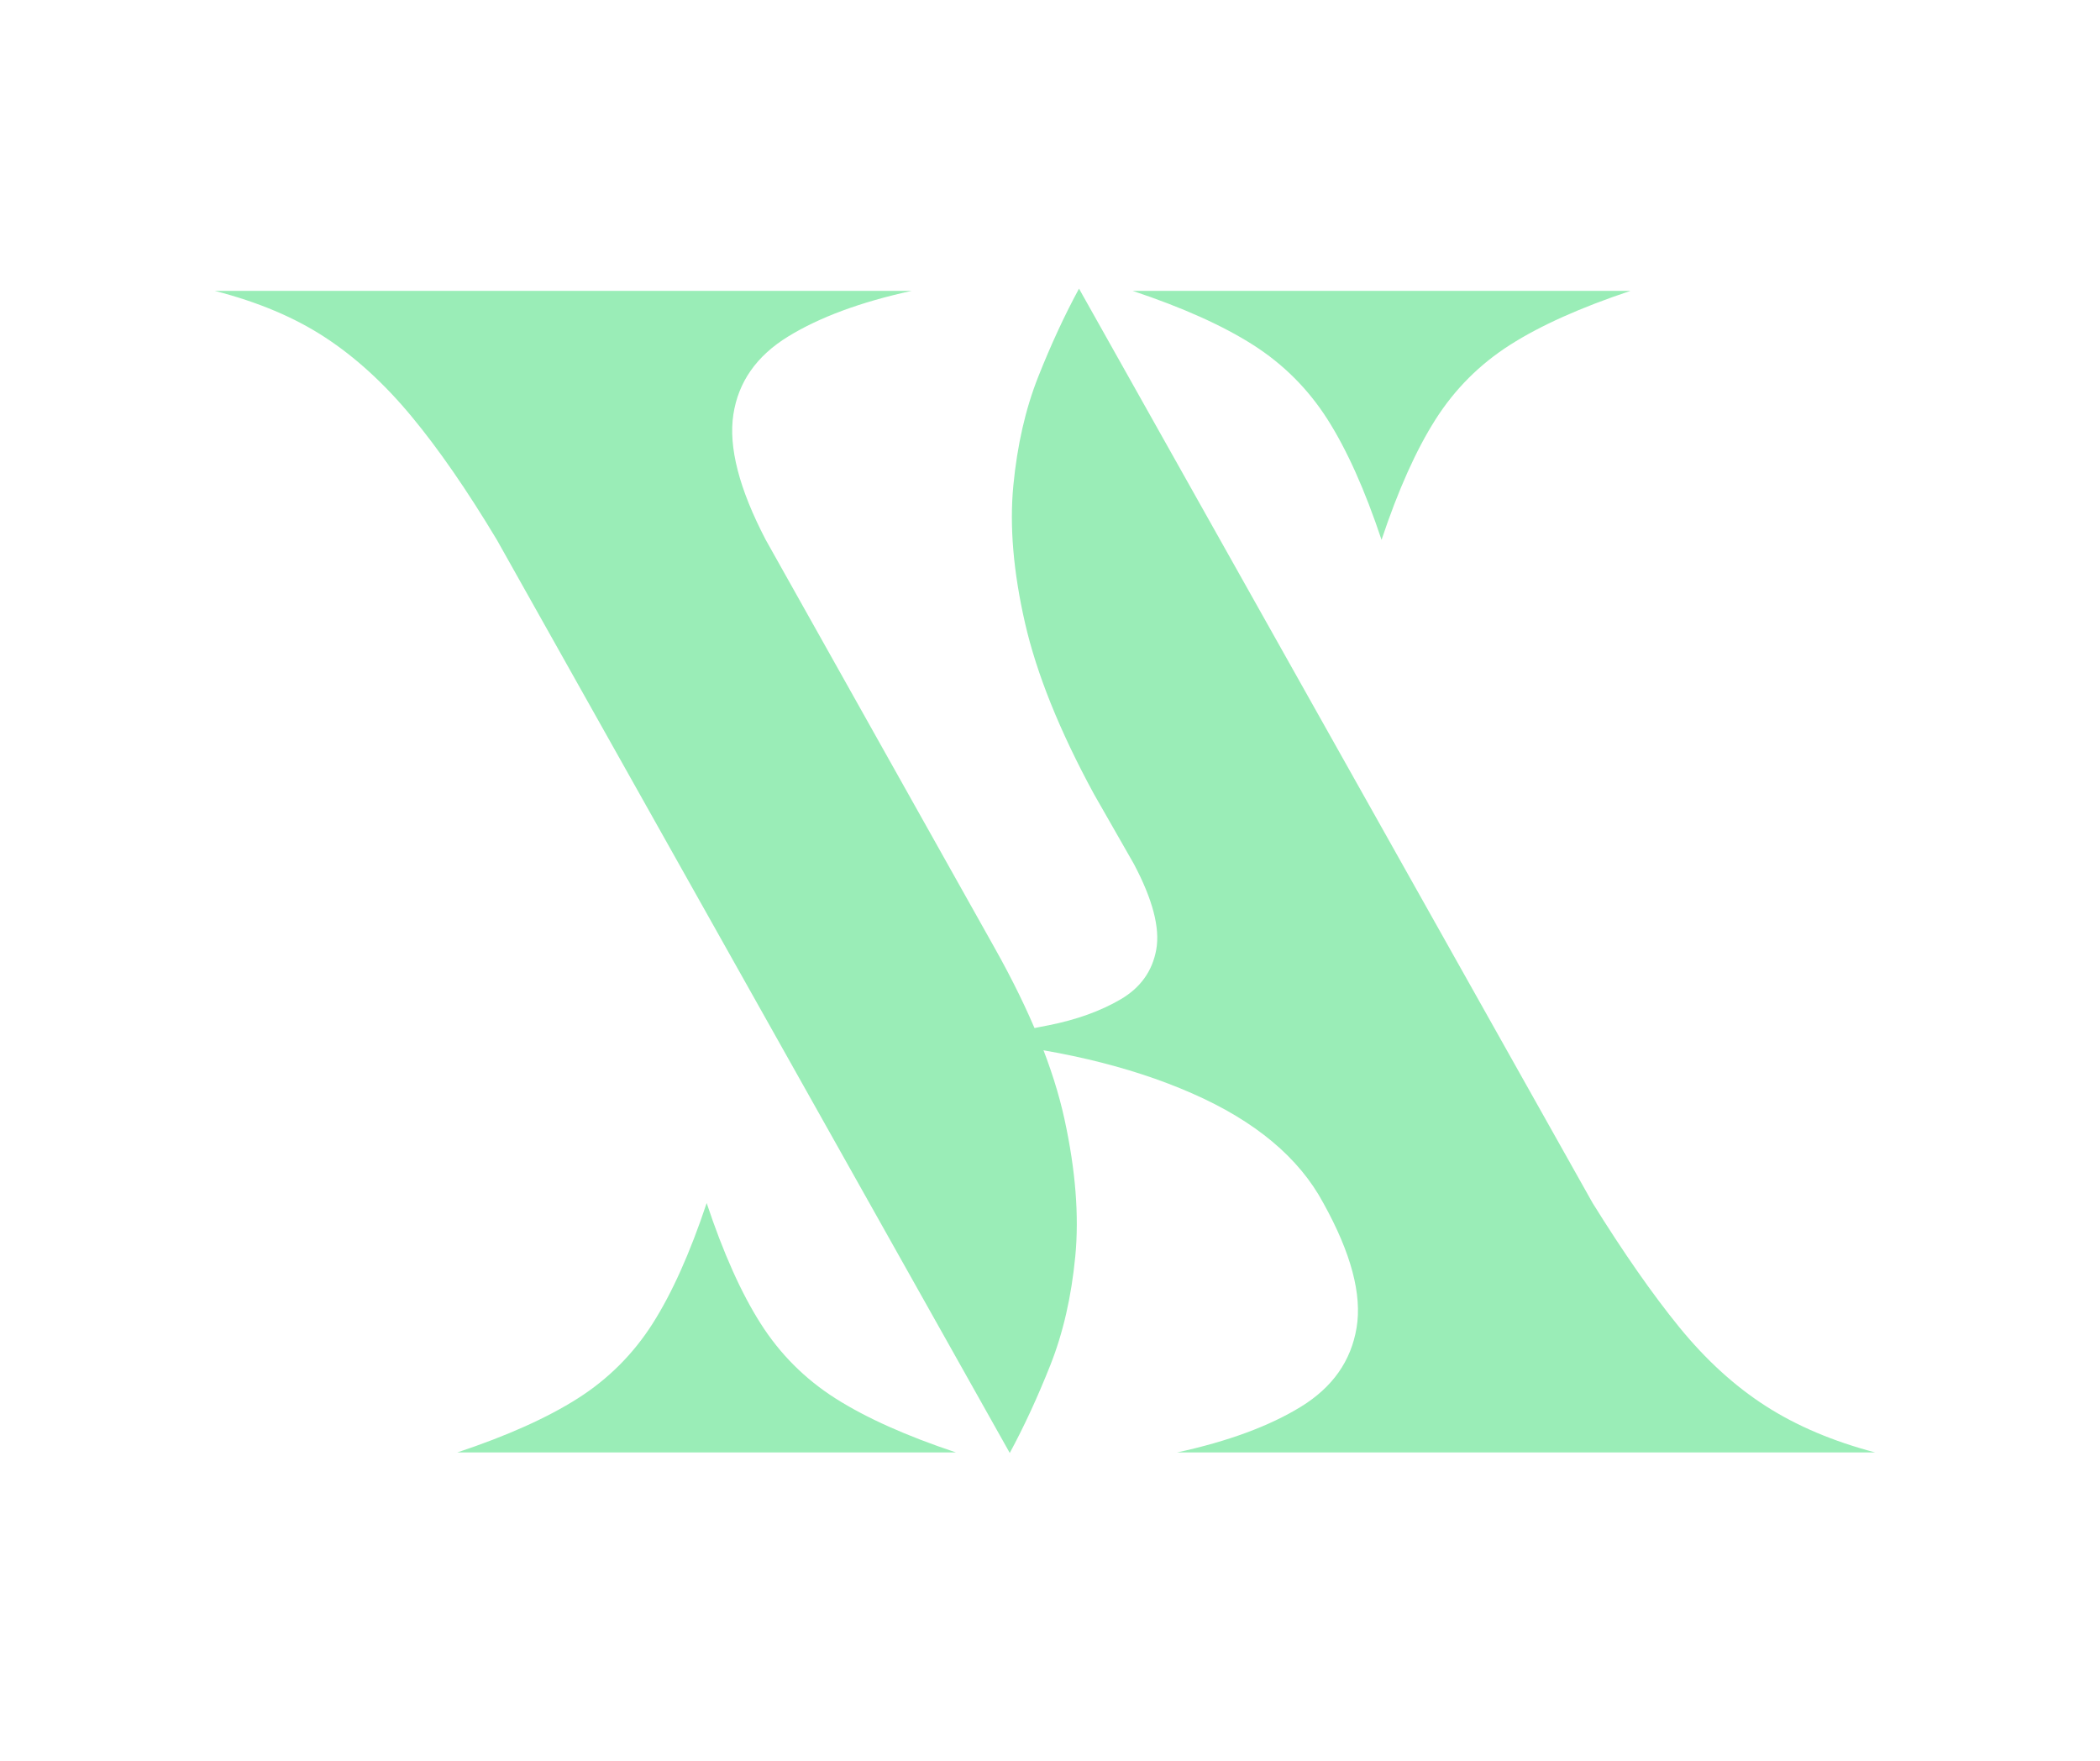
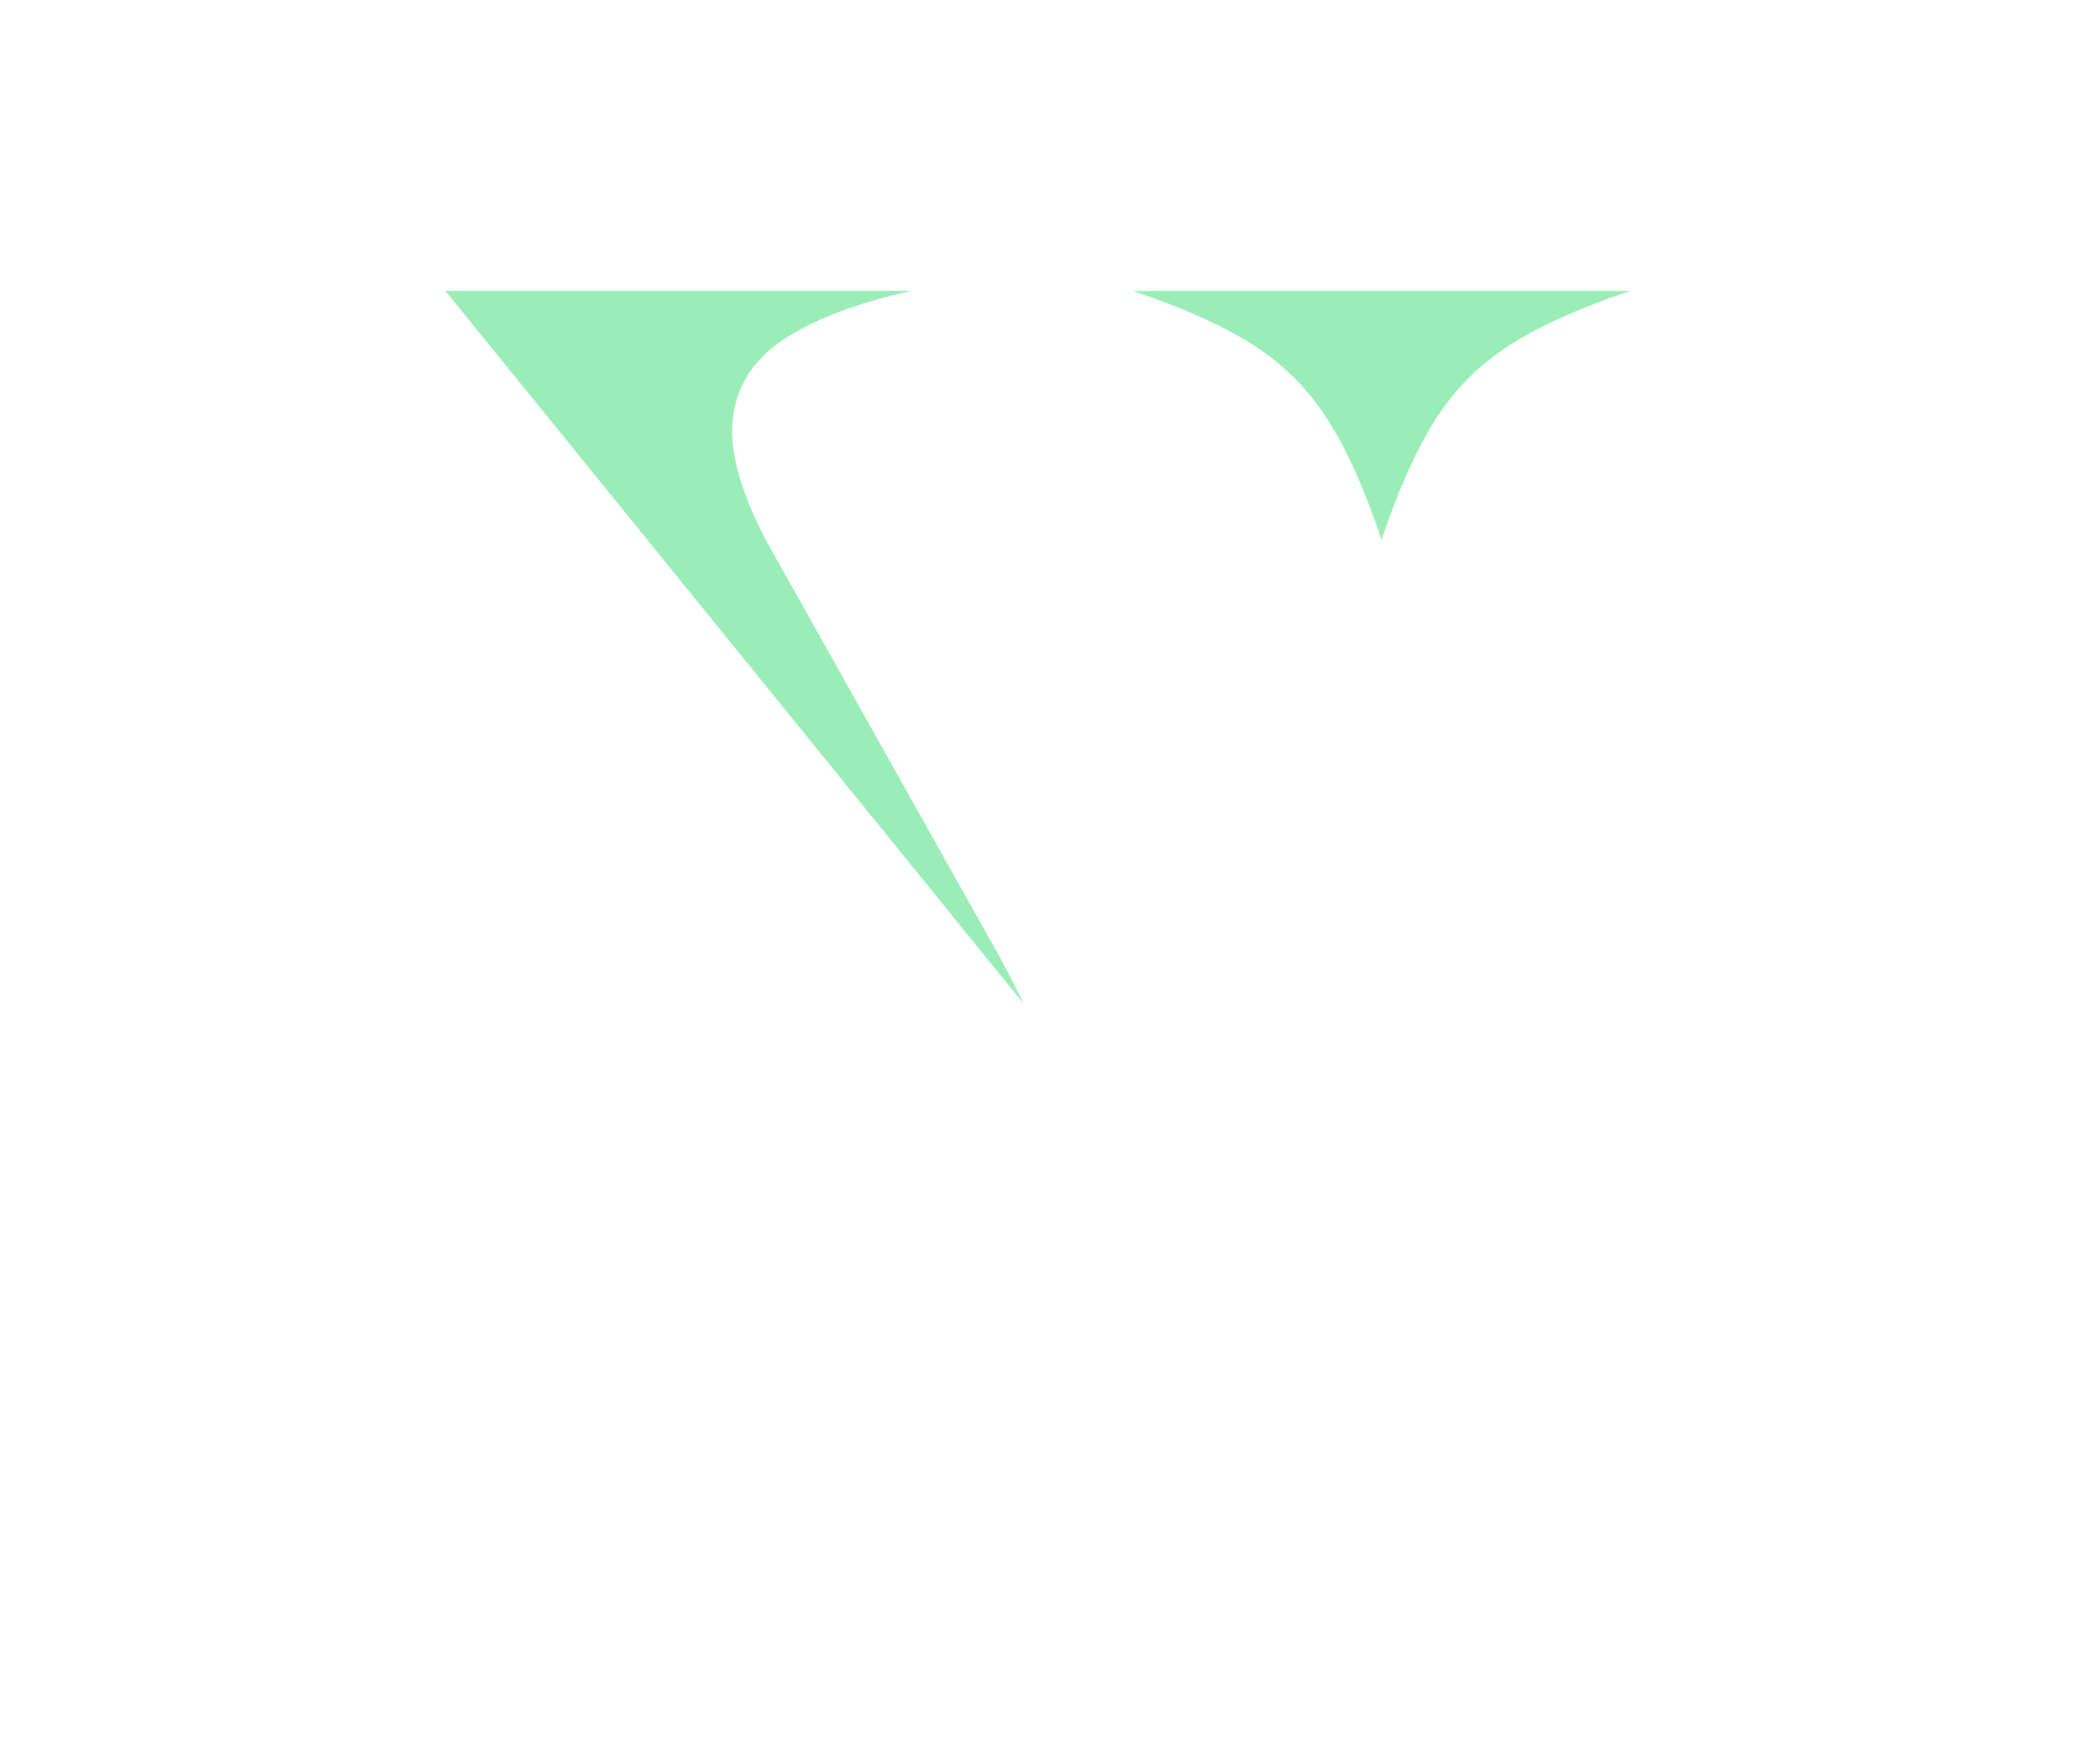
<svg xmlns="http://www.w3.org/2000/svg" width="940" zoomAndPan="magnify" viewBox="0 0 705 591" height="788" preserveAspectRatio="xMidYMid meet" version="1.0">
  <defs>
    <g />
    <clipPath id="be8a4798e7">
      <path d="M 76 0 L 566.719 0 L 566.719 590 L 76 590 Z M 76 0 " clip-rule="nonzero" />
    </clipPath>
    <clipPath id="8be4d9de40">
      <rect x="0" width="491" y="0" height="590" />
    </clipPath>
    <clipPath id="357b4ec145">
-       <path d="M 0.316 0 L 479 0 L 479 590 L 0.316 590 Z M 0.316 0 " clip-rule="nonzero" />
+       <path d="M 0.316 0 L 479 0 L 479 590 Z M 0.316 0 " clip-rule="nonzero" />
    </clipPath>
    <clipPath id="f7954902bc">
      <rect x="0" width="479" y="0" height="590" />
    </clipPath>
    <clipPath id="8f7869ed44">
      <rect x="0" width="567" y="0" height="590" />
    </clipPath>
  </defs>
  <g transform="matrix(1, 0, 0, 1, 70, -0)">
    <g clip-path="url(#8f7869ed44)">
      <g clip-path="url(#be8a4798e7)">
        <g transform="matrix(1, 0, 0, 1, 76, -0)">
          <g clip-path="url(#8be4d9de40)">
            <g fill="#9aedb7" fill-opacity="1">
              <g transform="translate(0.269, 487.505)">
                <g>
-                   <path d="M 248.891 0 C 266.004 -3.719 279.863 -8.832 290.469 -15.344 C 301.07 -21.852 307.301 -30.688 309.156 -41.844 C 311.02 -53.008 307.301 -66.961 298 -83.703 C 289.812 -98.961 275.113 -111.238 253.906 -120.531 C 232.707 -129.832 207.223 -135.785 177.453 -138.391 C 187.129 -139.879 196.617 -141.551 205.922 -143.406 C 215.223 -145.27 223.219 -148.156 229.906 -152.062 C 236.602 -155.969 240.602 -161.547 241.906 -168.797 C 243.207 -176.055 240.695 -185.641 234.375 -197.547 L 220.984 -220.984 C 209.453 -242.191 201.734 -261.352 197.828 -278.469 C 193.922 -295.582 192.617 -310.926 193.922 -324.5 C 195.223 -338.082 198.008 -350.266 202.281 -361.047 C 206.562 -371.836 211.125 -381.695 215.969 -390.625 L 388.406 -83.703 C 398.82 -66.961 408.492 -53.102 417.422 -42.125 C 426.348 -31.156 436.02 -22.32 446.438 -15.625 C 456.852 -8.926 469.129 -3.719 483.266 0 Z M 90.969 -83.703 C 96.539 -66.961 102.582 -53.477 109.094 -43.25 C 115.602 -33.02 123.973 -24.648 134.203 -18.141 C 144.441 -11.629 157.93 -5.582 174.672 0 L 7.25 0 C 23.988 -5.582 37.473 -11.629 47.703 -18.141 C 57.941 -24.648 66.316 -33.02 72.828 -43.25 C 79.336 -53.477 85.383 -66.961 90.969 -83.703 Z M 90.969 -83.703 " />
-                 </g>
+                   </g>
              </g>
            </g>
          </g>
        </g>
      </g>
      <g clip-path="url(#357b4ec145)">
        <g transform="matrix(1, 0, 0, 1, 0, -0)">
          <g clip-path="url(#f7954902bc)">
            <g fill="#9aedb7" fill-opacity="1">
              <g transform="translate(0.399, 487.682)">
                <g>
                  <path d="M 263.578 -169.406 C 275.461 -148.227 283.258 -129.094 286.969 -112 C 290.688 -94.914 291.895 -79.594 290.594 -66.031 C 289.289 -52.469 286.504 -40.301 282.234 -29.531 C 277.961 -18.758 273.414 -8.914 268.594 0 L 96.406 -306.484 C 86.375 -323.191 76.805 -337.023 67.703 -347.984 C 58.598 -358.953 48.938 -367.773 38.719 -374.453 C 28.508 -381.141 16.16 -386.344 1.672 -390.062 L 235.703 -390.062 C 218.617 -386.344 204.781 -381.234 194.188 -374.734 C 183.602 -368.234 177.473 -359.504 175.797 -348.547 C 174.129 -337.586 177.754 -323.566 186.672 -306.484 Z M 477 -390.062 C 460.281 -384.488 446.812 -378.453 436.594 -371.953 C 426.375 -365.453 418.016 -357.094 411.516 -346.875 C 405.016 -336.656 398.977 -323.191 393.406 -306.484 C 387.832 -323.191 381.797 -336.656 375.297 -346.875 C 368.797 -357.094 360.438 -365.453 350.219 -371.953 C 340 -378.453 326.535 -384.488 309.828 -390.062 Z M 477 -390.062 " />
                </g>
              </g>
            </g>
          </g>
        </g>
      </g>
    </g>
  </g>
</svg>